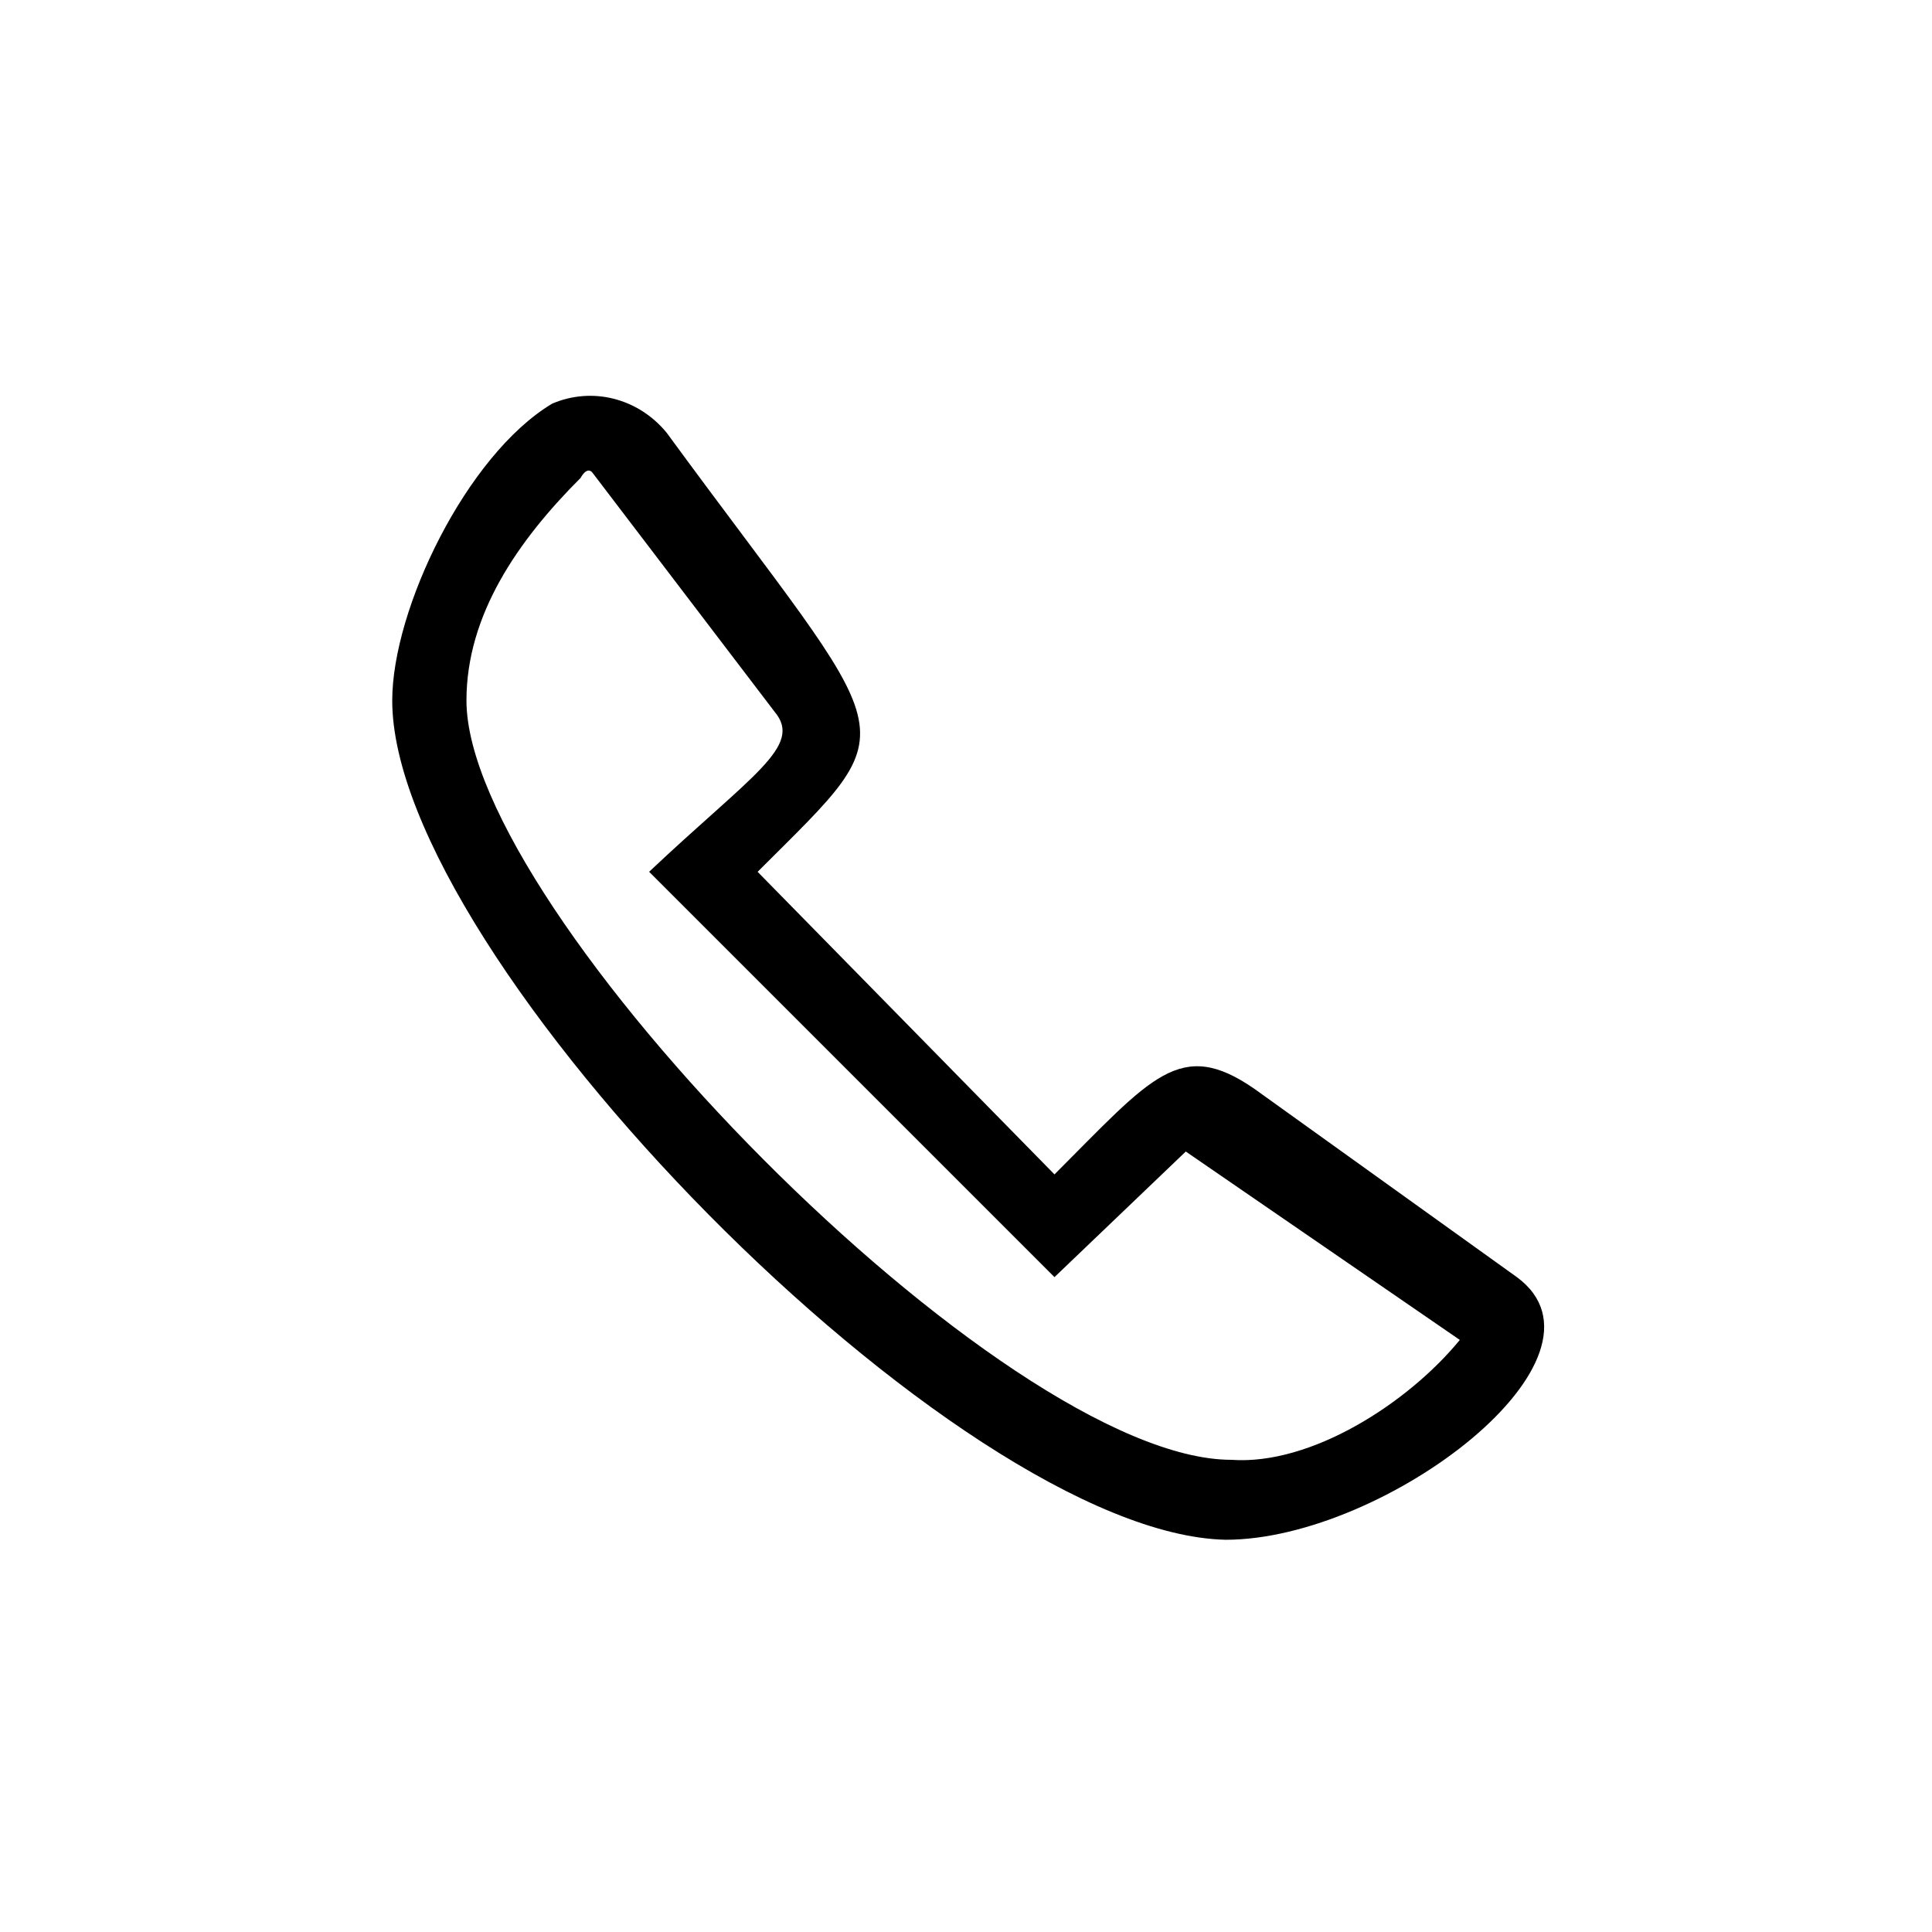
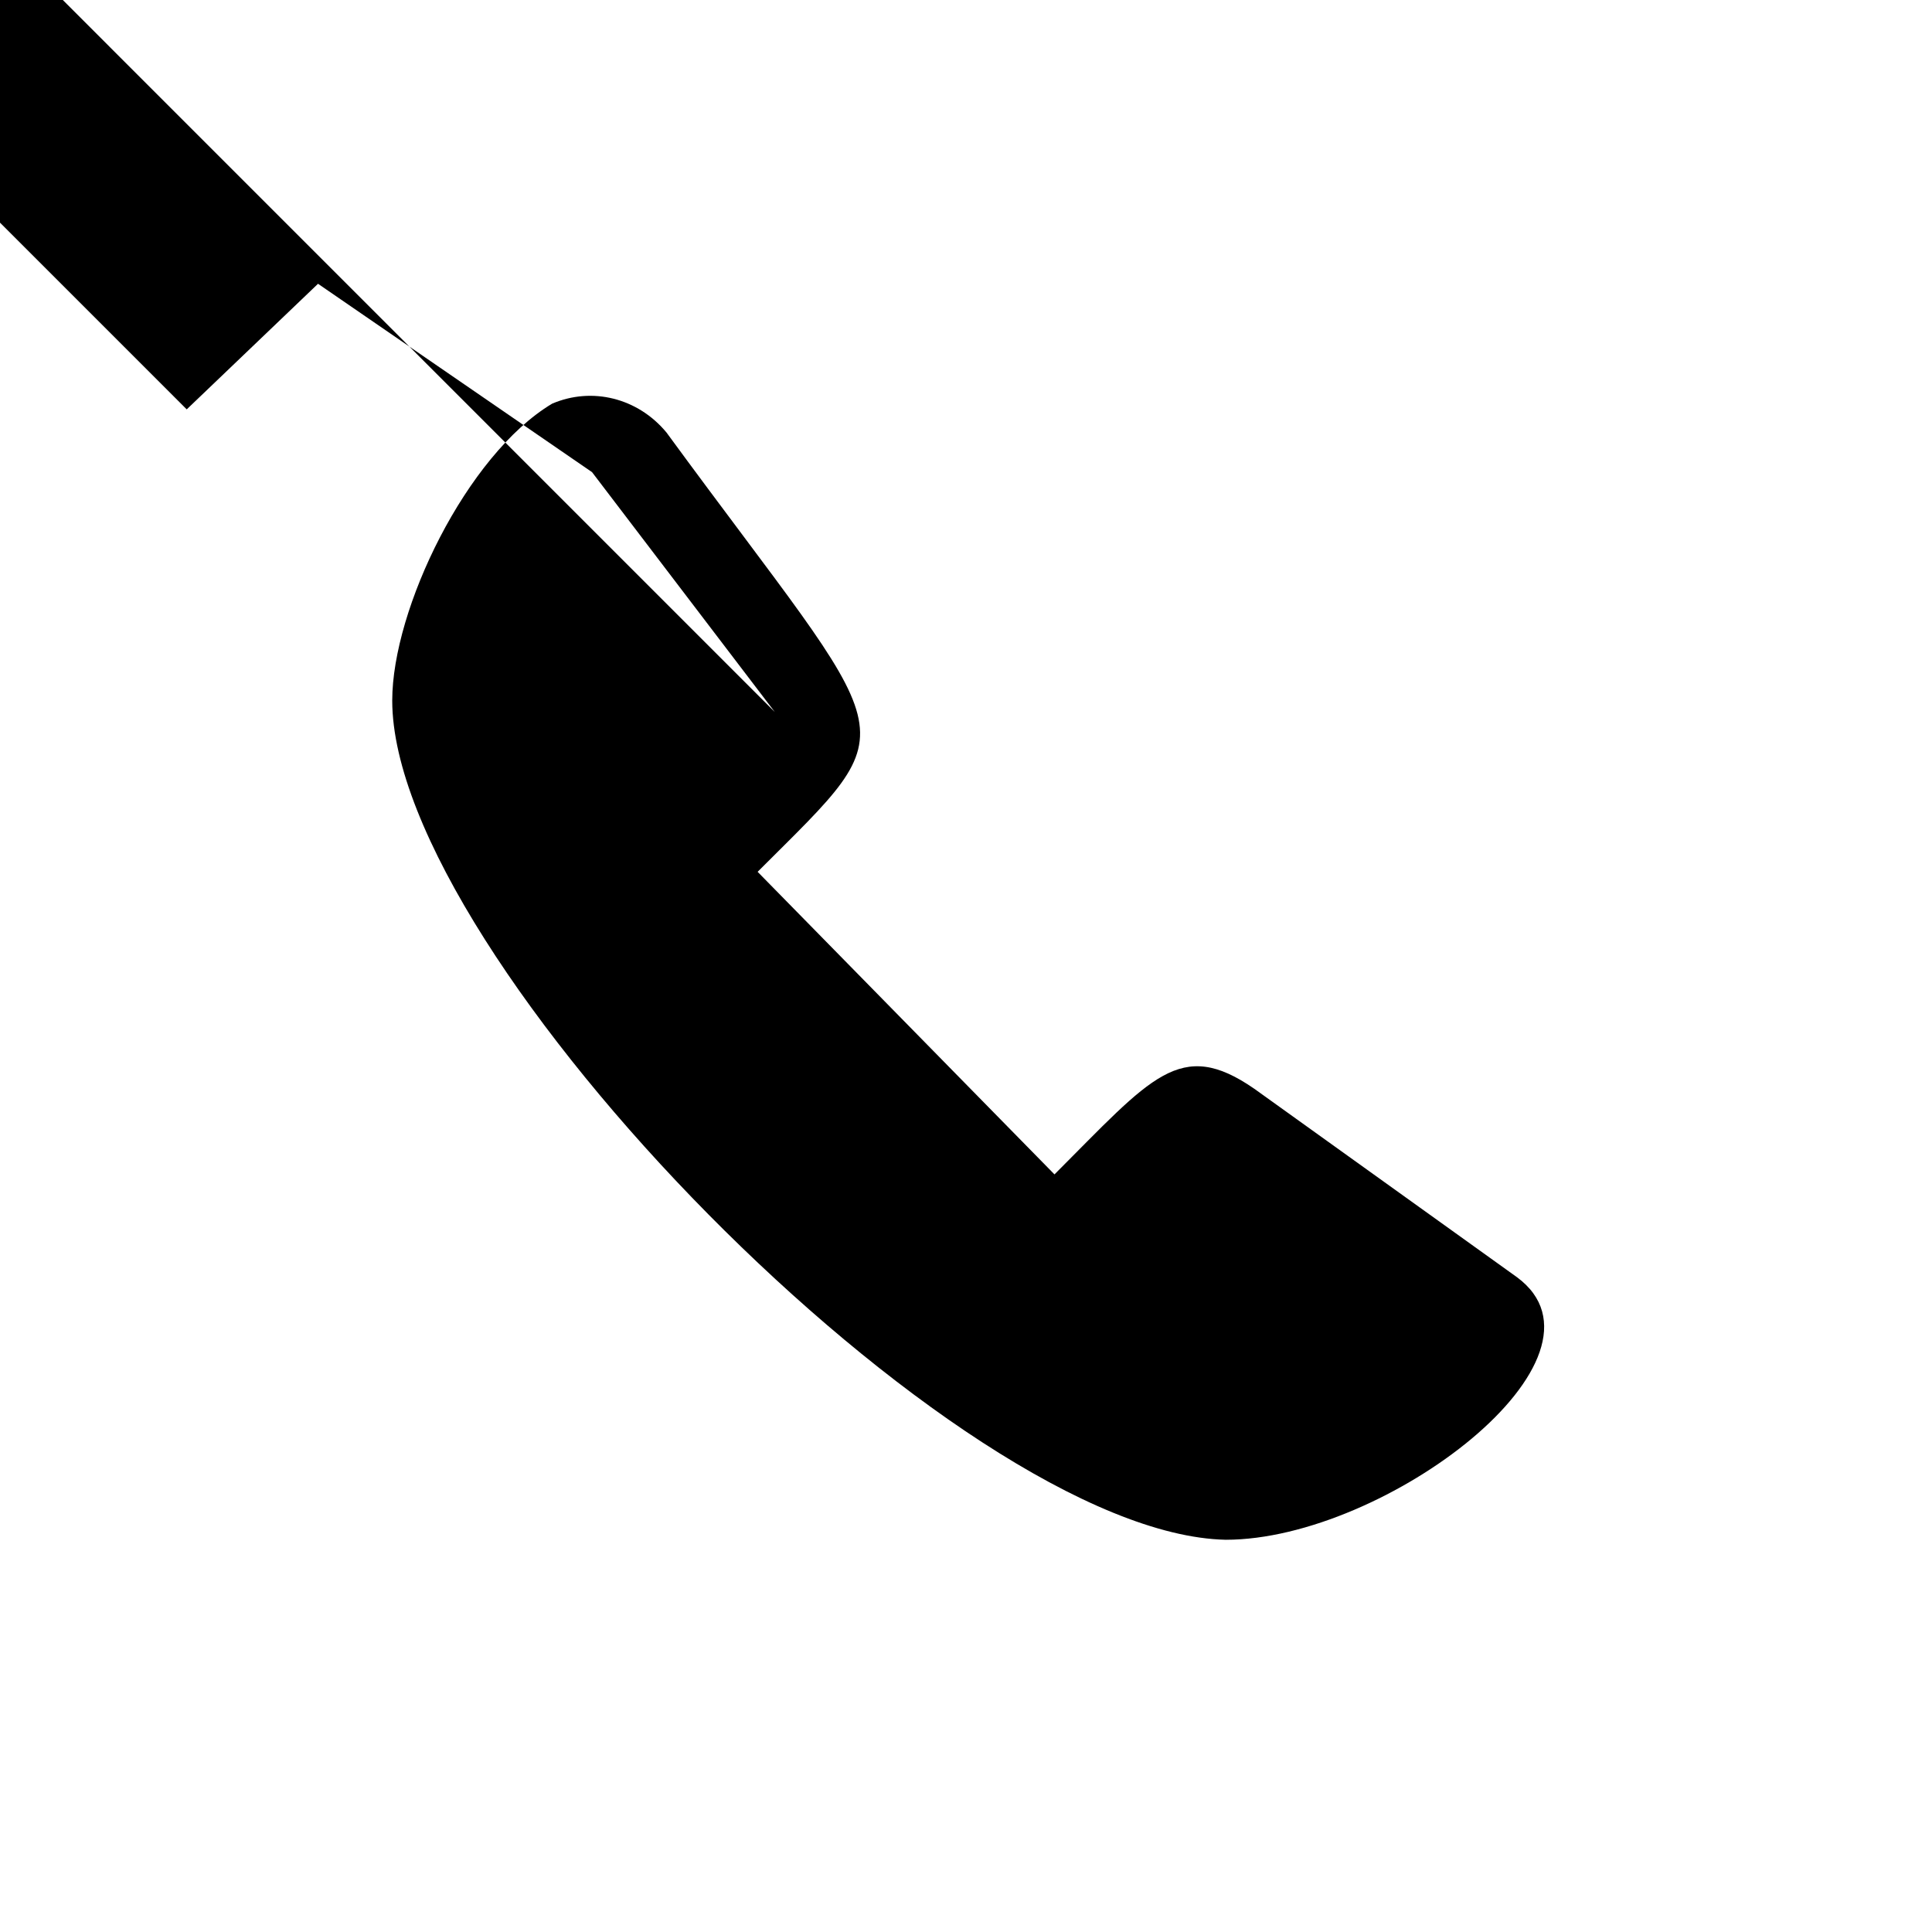
<svg xmlns="http://www.w3.org/2000/svg" fill="#000000" width="800px" height="800px" version="1.1" viewBox="144 144 512 512">
-   <path d="m320.57 258.54c62.031 84.727 65.055 75.648 24.207 116.5l78.672 80.188c25.719-25.719 33.285-36.312 52.953-22.695l69.594 49.926c28.746 21.18-34.797 69.594-77.16 69.594-71.109-1.512-220.89-154.32-220.89-222.4 0-24.207 19.668-65.055 42.363-78.672 10.59-4.539 22.695-1.512 30.258 7.566zm28.746 74.133-48.414-63.543c-1.512-1.512-3.027 1.512-3.027 1.512-16.641 16.641-30.258 36.312-30.258 59.004 0 55.98 142.21 201.22 202.73 201.22 21.18 1.512 46.902-15.129 60.52-31.773l-72.621-49.926-34.797 33.285-107.42-107.42c27.234-25.719 40.848-33.285 33.285-42.363z" />
+   <path d="m320.57 258.54c62.031 84.727 65.055 75.648 24.207 116.5l78.672 80.188c25.719-25.719 33.285-36.312 52.953-22.695l69.594 49.926c28.746 21.18-34.797 69.594-77.16 69.594-71.109-1.512-220.89-154.32-220.89-222.4 0-24.207 19.668-65.055 42.363-78.672 10.59-4.539 22.695-1.512 30.258 7.566zm28.746 74.133-48.414-63.543l-72.621-49.926-34.797 33.285-107.42-107.42c27.234-25.719 40.848-33.285 33.285-42.363z" />
</svg>